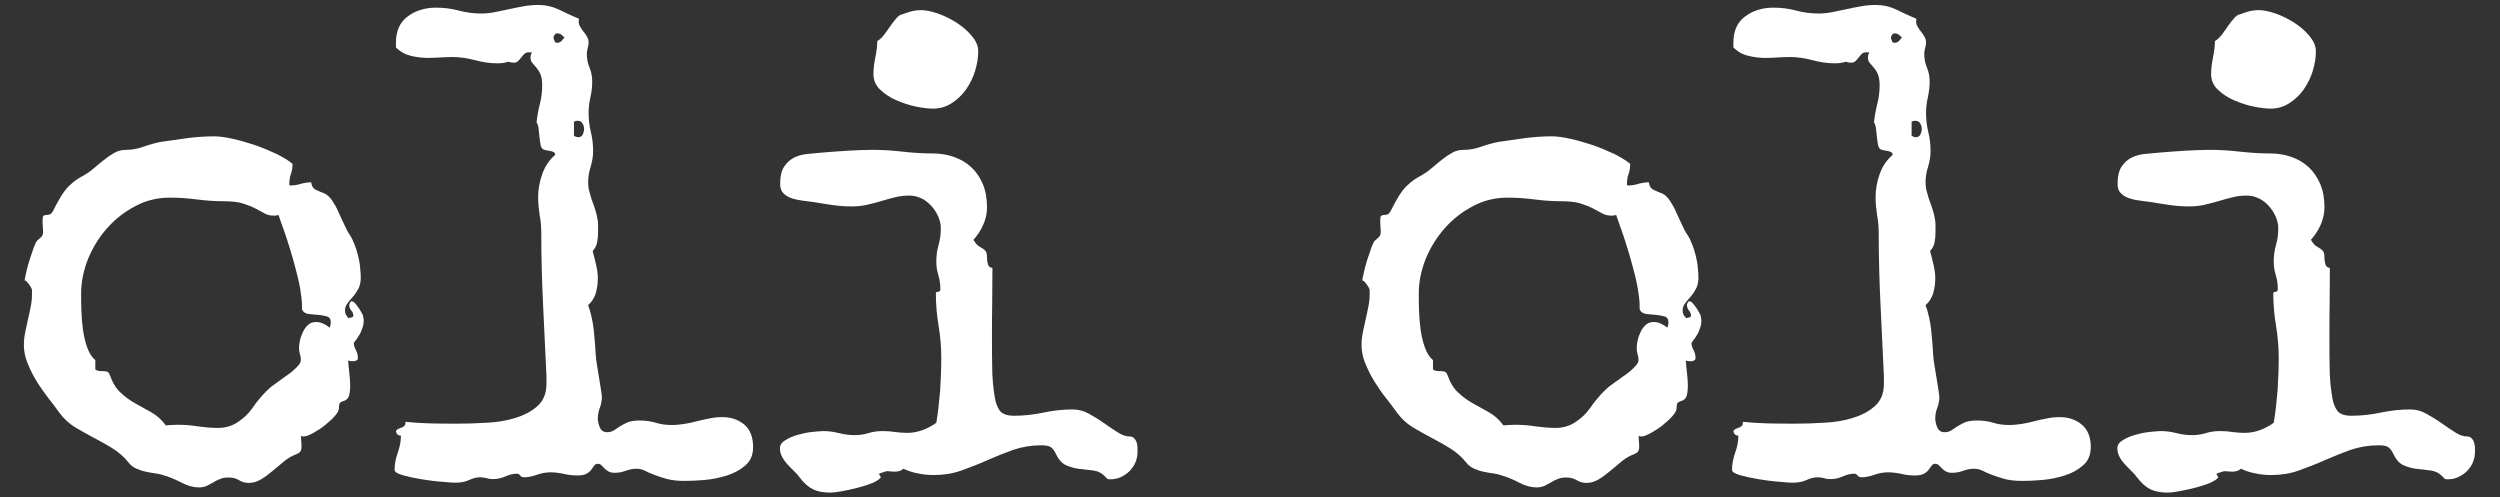
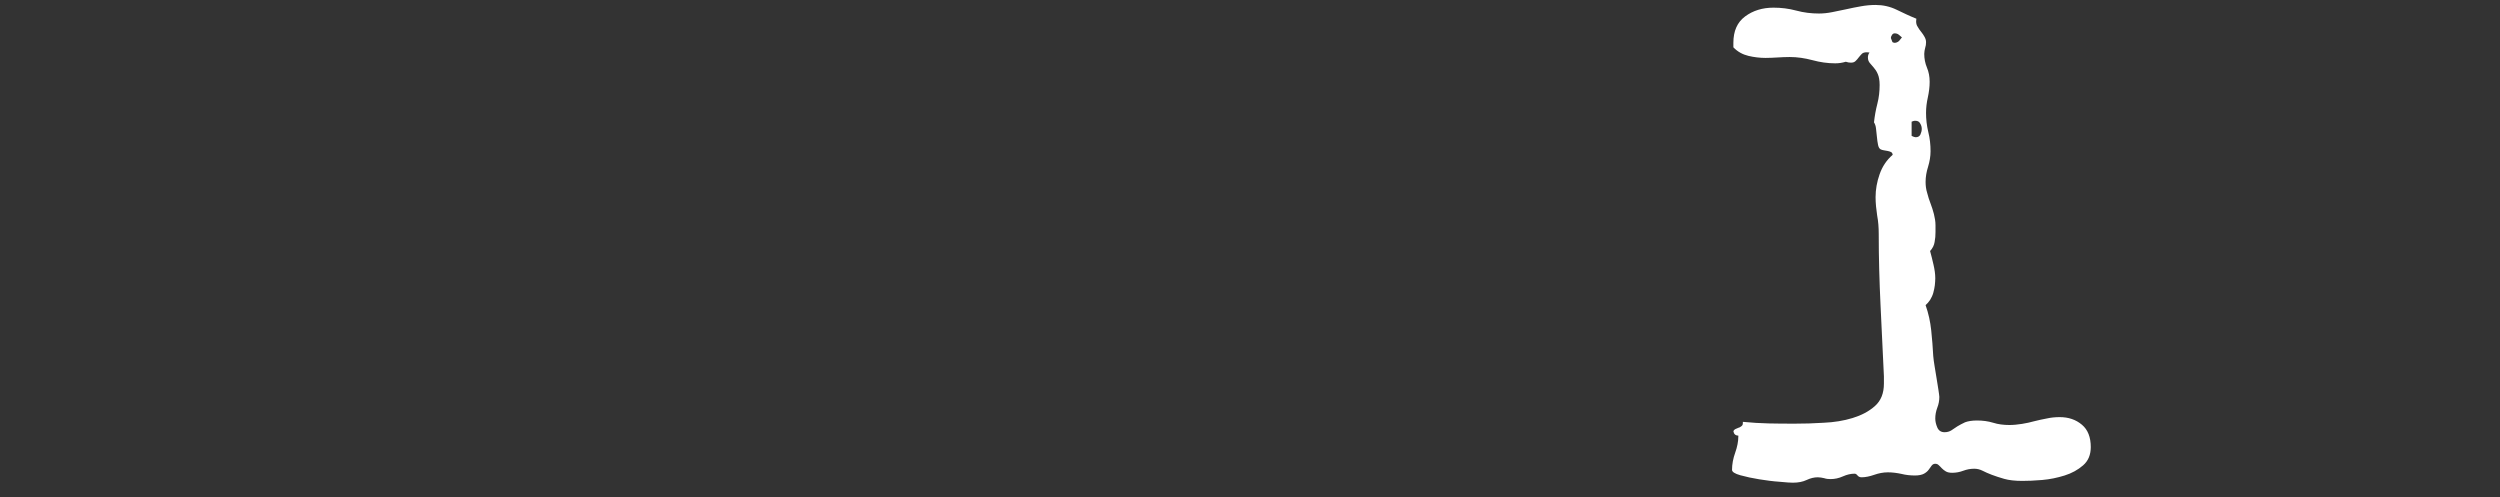
<svg xmlns="http://www.w3.org/2000/svg" enable-background="new 0 0 1109.4 220.6" viewBox="0 0 1109.4 220.6">
  <rect x="0" y="0" width="1109.4" height="220.6" fill="#333333" stroke="none" />
  <g fill="#fff">
-     <path d="m161.4 142c0 1.4-.2 2.7-.7 3.9-.4 1.2-.9 2.3-1.5 3.1-.5.9-1 1.6-1.5 2.2-.4.6-.7.9-.7 1 0 1 .3 2 .9 3.1s.9 2.2.9 3.5c0 .6-.2 1-.7 1.2-.4.2-.9.3-1.4.3-.9 0-1.6-.1-2.2-.3.1 1.8.3 3.6.5 5.4s.4 3.6.4 5.4c0 2.8-.3 4.6-.8 5.5-.5.8-1.1 1.3-1.7 1.5s-1.1.4-1.7.7c-.5.2-.8 1.1-.8 2.7 0 .9-.6 2-1.8 3.4s-2.7 2.7-4.4 4.1-3.5 2.5-5.3 3.5-3.2 1.5-4.3 1.5c-.3 0-.6-.1-1-.3 0 .8 0 1.6.1 2.5s.1 1.7.1 2.5c0 1.3-.4 2.1-1.2 2.6-.8.4-1.7.9-2.6 1.2-1.5.7-3 1.7-4.5 3-1.6 1.3-3.2 2.7-4.8 4-1.7 1.4-3.3 2.6-5 3.6s-3.5 1.5-5.3 1.5c-1.6 0-3-.4-4.3-1.2s-2.8-1.2-4.6-1.2c-1.6 0-2.9.2-3.9.7-1.1.4-2.1.9-3 1.5-.9.5-1.9 1-2.8 1.5-1 .4-2.1.7-3.4.7-2.5 0-5.1-.7-7.6-2s-5-2.4-7.3-3.1c-1.4-.5-2.8-.9-4.4-1.1s-3.1-.5-4.5-.8c-1.5-.3-2.8-.8-4.2-1.4-1.3-.6-2.5-1.5-3.4-2.7-2-2.5-4.4-4.6-7.2-6.3-2.7-1.7-5.5-3.2-8.3-4.7s-5.5-3-8.2-4.6c-2.6-1.6-4.9-3.7-6.9-6.4-1.5-2-3.1-4.3-5-6.6-1.8-2.4-3.6-4.9-5.2-7.5s-2.9-5.3-4-8-1.6-5.4-1.6-8c0-1.9.2-3.8.6-5.7.4-1.8.8-3.7 1.2-5.6s.9-3.8 1.2-5.6c.4-1.8.6-3.7.6-5.7v-1.6c0-.4-.1-.8-.4-1.3s-.6-.9-.9-1.4c-.3-.4-.7-.8-1-1.2-.3-.3-.6-.5-.7-.5-.2 0-.3 0-.3.1.1-.9.4-2.2.8-4s.9-3.6 1.5-5.5 1.2-3.6 1.8-5.3c.6-1.6 1.1-2.7 1.6-3.1.6-.5 1.1-1 1.7-1.5.5-.5.8-1.2.8-2.1s0-1.7-.1-2.6c-.1-.8-.1-1.7-.1-2.6 0-1.2.1-1.9.4-2.1s.7-.4 1.2-.4 1-.1 1.5-.2 1-.7 1.5-1.5c.9-1.8 1.7-3.4 2.6-4.9.8-1.5 1.7-2.9 2.7-4.2s2.1-2.4 3.4-3.5 2.8-2.1 4.7-3.1c1.6-.9 3.1-1.9 4.6-3.2s3-2.5 4.6-3.8 3.1-2.3 4.7-3.2 3.3-1.3 5.2-1.3c2.6 0 5.2-.5 7.7-1.4s5-1.6 7.5-2.1c4-.6 8-1.1 11.9-1.7 3.9-.5 8-.8 12-.8 2.2 0 5 .4 8.2 1.1s6.5 1.7 9.9 2.8c3.4 1.2 6.5 2.5 9.5 3.9 3 1.5 5.3 2.9 7.1 4.4v.3c0 1.4-.2 2.8-.7 4.2s-.7 2.8-.7 4.2v.6c0 .2.1.3.3.3 1.7 0 3.2-.2 4.7-.7 1.5-.4 3.1-.7 4.7-.7.2 1.7.9 2.8 2.2 3.4s2.5 1.1 3.8 1.6c1.2.6 2.3 1.6 3.3 3.1s2 3.2 2.8 5.1c.9 1.9 1.7 3.8 2.6 5.6.8 1.8 1.6 3.4 2.4 4.5.8 1.2 1.5 2.6 2.1 4.2s1.2 3.3 1.6 5c.4 1.8.8 3.5.9 5.2.2 1.7.3 3.3.3 4.7 0 1.9-.4 3.6-1.1 4.9s-1.5 2.5-2.4 3.5-1.7 2-2.4 2.9-1.1 2-1.1 3.1c0 .7.1 1.3.4 1.9s.7 1.1 1.2 1.6c.2-.1.6-.2 1.2-.3s.9-.4.9-.9c0-.8-.3-1.5-.9-2.2s-.9-1.5-.9-2.5c0-.2.1-.5.3-.9s.4-.7.7-.7c.6 0 1.2.4 1.8 1.1s1.1 1.5 1.7 2.3c.5.8.9 1.5 1.2 2.1s.4.8.4.6l-.1-.1c.1.5.2.9.2 1.2.2.4.2.8.2 1.1zm-14.6 1.2c0-1.6-.6-2.5-1.8-2.8s-2.5-.6-3.9-.7c-1.5-.1-2.9-.2-4.3-.4s-2.4-.9-2.8-2.2v-1.5c0-2.1-.3-4.6-.8-7.5s-1.2-5.8-2-8.8-1.6-5.9-2.5-8.8-1.7-5.4-2.5-7.7c-.8-2.2-1.7-4.7-2.6-7.4-.8.2-1.4.3-1.9.3-1.7 0-3.1-.3-4.3-1s-2.6-1.4-4.1-2.2-3.4-1.5-5.5-2.2c-2.2-.7-5.1-1-8.7-1-4 0-7.9-.3-11.8-.8s-7.8-.8-11.8-.8c-5.5 0-10.6 1.2-15.3 3.7-4.8 2.5-9 5.7-12.6 9.8-3.6 4-6.4 8.6-8.5 13.6-2 5.1-3.1 10.2-3.1 15.3 0 2.1 0 4.6.1 7.5s.3 5.7.7 8.6 1 5.5 1.9 8 2.1 4.4 3.6 5.6v4.1c.4.4.9.6 1.5.7s1.3.1 1.9.1 1.2.1 1.7.2.9.6 1.2 1.2c1.3 3.6 2.9 6.4 5 8.2 2 1.9 4.2 3.5 6.6 4.8 2.3 1.3 4.7 2.6 7 3.9s4.5 3.2 6.4 5.8c.8-.1 1.6-.2 2.5-.2s1.7-.1 2.5-.1c3.1 0 6.2.2 9.1.7 3 .4 6 .7 9 .7 3.2 0 6.1-.8 8.7-2.5s4.8-3.7 6.6-6.3c1.2-1.7 2.2-3.1 3.2-4.2 1-1.2 2-2.3 3-3.3s2.1-2 3.4-2.9c1.2-.9 2.7-2 4.3-3.1.6-.4 1.3-.9 2.1-1.5s1.7-1.2 2.5-2c.8-.7 1.5-1.5 2.1-2.2s.9-1.4.9-2.1c0-.9-.1-1.8-.4-2.6-.2-.9-.4-1.8-.4-2.6 0-1 .1-2.1.4-3.5s.8-2.7 1.4-3.9c.6-1.3 1.4-2.3 2.3-3.1s2.1-1.2 3.4-1.2c1.1 0 2.1.2 3.2.7s2 1.1 2.9 1.8c.4-1 .5-1.7.5-2.2z" />
-     <path d="m334.2 198.4c0 3.4-1.1 6.1-3.4 8.1s-5 3.5-8.2 4.5-6.5 1.7-10 2-6.4.4-8.8.4c-3.2 0-5.9-.3-8-.9s-3.9-1.2-5.5-1.8-2.9-1.2-4.1-1.8-2.4-.9-3.6-.9c-1.7 0-3.3.3-4.9.9s-3.2.9-4.9.9c-1.2 0-2.1-.2-2.8-.6s-1.3-.9-1.8-1.4-.9-1-1.4-1.4c-.4-.4-.9-.6-1.5-.6-.7 0-1.2.3-1.6.8s-.8 1.1-1.3 1.8-1.2 1.3-2.1 1.8-2.3.8-4 .8c-2 0-4-.2-6-.7-1.9-.4-3.9-.7-6-.7s-4.1.4-6.1 1.1-3.9 1.1-5.6 1.1c-.8 0-1.4-.3-1.8-.8s-.8-.8-1.3-.8c-1.7 0-3.4.4-5.2 1.2s-3.6 1.2-5.5 1.2c-1 0-1.9-.1-2.8-.4-.9-.2-1.9-.4-2.8-.4-1.7 0-3.3.4-5 1.2s-3.7 1.2-6.1 1.2c-.9 0-2.8-.1-5.8-.4-3-.2-6-.6-9.1-1.1s-5.9-1.1-8.4-1.8-3.7-1.5-3.7-2.4c0-2.5.5-5.1 1.4-7.6s1.4-5 1.4-7.3v-.3c-1.3 0-2-.7-2.2-2 .2-.4.5-.7.9-.9s.9-.4 1.4-.6c.5-.1.9-.4 1.3-.7s.6-.7.6-1.3v-.6c3.9.4 7.7.6 11.5.7 3.7.1 7.7.1 11.8.1 3.8 0 8-.1 12.6-.4 4.6-.2 8.9-.9 12.8-2.1s7.2-2.9 9.9-5.3 4-5.7 4-10v-1-2.2c-.5-10.7-1-21.2-1.5-31.6s-.8-20.9-.8-31.6c0-2.8-.2-5.6-.7-8.2-.4-2.7-.7-5.4-.7-8.1 0-3.4.6-6.8 1.8-10.2s3.1-6.3 5.8-8.6c-.1-.6-.3-1-.7-1.2s-.9-.4-1.5-.5-1.1-.2-1.7-.3c-.5-.1-1-.2-1.4-.4-.6-.3-1-1-1.2-2-.2-1.1-.4-2.2-.5-3.5s-.3-2.5-.4-3.7-.5-2.2-.9-2.8c.3-2.8.8-5.6 1.5-8.3s1-5.5 1-8.3c0-2-.3-3.7-.8-4.8-.5-1.2-1.1-2.1-1.8-2.9s-1.3-1.5-1.8-2.1-.8-1.4-.8-2.4c0-.8.2-1.5.7-2.2l-1.2-.1c-1 0-1.7.2-2.2.7s-.9 1-1.4 1.6c-.4.6-.9 1.1-1.4 1.6s-1.2.7-2 .7c-.7 0-1.5-.1-2.3-.4-1.7.5-3.2.7-4.7.7-3.4 0-6.8-.5-10.1-1.4-3.4-.9-6.7-1.4-10.1-1.4-1.8 0-3.6.1-5.4.2s-3.5.2-5.3.2c-2.5 0-5.1-.3-7.6-.9s-4.8-1.8-6.7-3.8v-2c0-5.2 1.7-9.1 5.2-11.7s7.7-3.9 12.6-3.9c3.4 0 6.8.4 10.1 1.3s6.7 1.3 10.1 1.3c1.8 0 3.8-.2 5.8-.6s4.1-.8 6.3-1.3c2.1-.5 4.3-.9 6.5-1.3s4.4-.6 6.5-.6c3.3 0 6.4.7 9.3 2.1s5.8 2.8 8.8 4l-.1 1.2c0 .9.2 1.7.7 2.4.4.7.9 1.5 1.5 2.2s1.1 1.5 1.5 2.2.7 1.5.7 2.4-.1 1.7-.4 2.6c-.2.8-.4 1.7-.4 2.6 0 2.1.4 4.2 1.2 6.1s1.2 4 1.2 6.3-.3 4.6-.8 6.9c-.5 2.2-.8 4.5-.8 6.9 0 2.8.3 5.6 1 8.5.7 2.8 1 5.6 1 8.5 0 2.3-.4 4.6-1.1 6.9-.7 2.2-1.1 4.5-1.1 6.7 0 1.7.2 3.3.7 4.9.4 1.6.9 3.2 1.5 4.7.6 1.6 1.1 3.1 1.5 4.7s.7 3.3.7 5v2.9c0 1.6-.1 3-.4 4.5-.2 1.4-.9 2.8-2 4 .5 1.8 1 3.8 1.5 6 .5 2.1.8 4.2.8 6.1 0 1-.1 2-.2 3.1s-.4 2.2-.7 3.4c-.3 1.1-.8 2.1-1.4 3.1-.6.9-1.3 1.7-2 2.3 1.3 3.7 2.1 7.4 2.5 11.2s.7 7.6.9 11.4c.1 1.2.3 2.7.6 4.5.3 1.9.6 3.7.9 5.5s.6 3.5.8 5 .4 2.6.4 3.1c0 1.7-.3 3.3-.9 4.8-.6 1.6-.9 3.2-.9 4.8 0 1.3.3 2.6.9 4s1.7 2.1 3.2 2.1c1.2 0 2.2-.3 3-.8s1.7-1.1 2.7-1.8c1-.6 2.1-1.2 3.4-1.8 1.3-.5 3.1-.8 5.3-.8 2.5 0 4.9.3 7.2 1 2.2.7 4.6 1 7.2 1 1.8 0 3.7-.2 5.6-.5s3.7-.7 5.5-1.2c1.8-.4 3.6-.9 5.5-1.2 1.8-.4 3.7-.6 5.7-.6 3.9 0 7.2 1.1 9.9 3.4 2.5 2.2 3.8 5.5 3.8 9.9zm-83.7-181.8c-.4-.4-.9-.8-1.4-1.2s-1.1-.6-1.8-.6c-.5 0-.9.2-1.2.7-.3.4-.5.9-.5 1.4l.7 1.8c.4.2.7.3.9.3.8 0 1.4-.3 2-.8.4-.6.9-1.1 1.3-1.6zm8.7 40.6c0-.8-.2-1.6-.7-2.4-.4-.8-1.1-1.2-2.1-1.2-.3 0-.6 0-.9.1s-.6.2-.8.3v6.3c.8.4 1.4.6 1.8.6 1 0 1.7-.4 2.1-1.2.4-.9.6-1.7.6-2.5z" />
-     <path d="m504.8 200.4c0 1.7-.3 3.2-.9 4.7s-1.5 2.7-2.6 3.9c-1.1 1.1-2.4 2-3.9 2.7s-3.1 1-4.8 1c-.7 0-1.1-.1-1.3-.3s-.5-.5-1-1c-1.4-1.5-3-2.3-5-2.6-1.9-.2-4-.5-6.1-.7s-4.1-.8-6-1.6-3.4-2.5-4.6-5c-.8-1.7-1.6-2.7-2.5-3.2s-2.2-.7-4.1-.7c-4.3 0-8.4.7-12.3 2-3.9 1.4-7.7 2.9-11.5 4.6s-7.7 3.2-11.6 4.6-8 2-12.2 2c-2.3 0-4.6-.2-6.9-.7-2.3-.4-4.5-1.1-6.6-2.1-.5.5-1 .8-1.7 1-.6.2-1.3.3-2.1.3-.7 0-1.3-.1-2-.1-.6-.1-1.2-.1-1.7-.1-.1 0-.6.2-1.6.5s-1.6.6-1.8.7l.9 1.5c-.6.9-1.9 1.7-3.9 2.6-2 .8-4.3 1.5-6.6 2.1-2.4.6-4.7 1.1-6.9 1.5s-3.9.6-5.1.6c-3.1 0-5.7-.5-7.7-1.5s-4-2.8-5.9-5.3c-.7-1-1.5-1.9-2.6-2.9-1-1-2-2-2.9-3s-1.7-2.1-2.3-3.3-.9-2.4-.9-3.6c0-1.5.8-2.7 2.3-3.6 1.6-1 3.4-1.8 5.5-2.4s4.3-1.1 6.4-1.3 3.8-.4 5-.4c2.3 0 4.7.3 7 .9s4.7.9 7 .9c2.1 0 4.2-.3 6.1-.9s4-.9 6.1-.9c1.8 0 3.7.1 5.5.4 1.8.2 3.6.4 5.5.4 2.3 0 4.6-.4 6.8-1.2s4.3-1.9 6.2-3.3c.8-4.8 1.3-9.5 1.7-14.3.3-4.8.5-9.6.5-14.5 0-4.8-.4-9.5-1.2-14.3s-1.2-9.5-1.2-14.2c0-.4.1-.6.3-.7.2 0 .4-.1.7-.1.2 0 .5-.1.7-.3.2-.1.3-.5.3-1.1 0-2-.3-4-.9-6-.6-1.9-.9-3.9-.9-6 0-2.5.3-5 1-7.4s1-4.9 1-7.4c0-1.8-.4-3.5-1.2-5.3s-1.8-3.3-3.1-4.7-2.7-2.5-4.4-3.3-3.4-1.2-5.3-1.2c-2 0-4.1.2-6.1.7s-4.1 1-6.2 1.7c-2.1.6-4.3 1.2-6.5 1.7s-4.5.7-6.9.7c-2.8 0-5.6-.2-8.3-.6s-5.5-.8-8.3-1.3c-1.4-.2-2.9-.4-4.6-.6s-3.3-.5-4.9-1-2.9-1.2-3.9-2.2c-1.1-1-1.6-2.4-1.6-4.2 0-3.4.6-6 1.8-7.8s2.7-3.1 4.5-4 3.8-1.4 6.1-1.6c2.2-.2 4.4-.4 6.4-.6 3.7-.3 7.4-.6 11-.8s7.3-.4 11-.4c4.6 0 9.1.3 13.5.8s8.9.8 13.5.8c3.2 0 6.3.5 9.2 1.5s5.5 2.5 7.7 4.5 3.9 4.5 5.2 7.5 1.9 6.5 1.9 10.5c0 2.6-.6 5.2-1.7 7.7s-2.6 4.7-4.3 6.6c.7 1.3 1.4 2.1 2 2.6.7.4 1.3.8 1.9 1.2.6.3 1.1.8 1.5 1.3s.6 1.5.6 3c0 .8.1 1.7.4 2.7.2 1 .9 1.6 2 1.7 0 5.3-.1 10.4-.1 15.5-.1 5.1-.1 10.2-.1 15.4 0 4.4 0 8.8.1 13.1 0 4.4.4 8.8 1.1 13.1.4 2.7 1.2 4.8 2.3 6.3 1.2 1.5 3.3 2.2 6.3 2.2 4.4 0 8.7-.5 13-1.4s8.6-1.4 13-1.4c2.5 0 4.9.6 7.2 1.9s4.5 2.6 6.6 4.1 4.1 2.8 6.1 4.1c1.9 1.3 3.8 1.9 5.5 1.9.8 0 1.4.3 1.9.8s.9 1.2 1.1 1.9.4 1.5.4 2.3c-.1.5 0 1.2 0 1.7zm-70.7-177.6c0 2.8-.5 5.7-1.4 8.7s-2.3 5.7-4 8.2c-1.8 2.5-3.9 4.5-6.4 6.1s-5.2 2.4-8.2 2.4c-2 0-4.6-.3-7.6-.9s-5.9-1.6-8.7-2.8-5.2-2.8-7.2-4.7-3-4.2-3-6.9c0-2.3.3-4.7.8-7.2s.9-5 .9-7.5c1-.5 1.9-1.4 2.9-2.6 1-1.3 1.9-2.6 2.8-3.9s1.8-2.5 2.8-3.6c.9-1.1 1.9-1.7 2.8-1.8l-.7.3c1.4-.6 2.8-1.1 4.3-1.5s3-.6 4.6-.6c2 0 4.5.5 7.4 1.5s5.6 2.4 8.2 4c2.6 1.7 4.9 3.6 6.7 5.8 2.1 2.4 3 4.6 3 7z" />
-     <path d="m755 142c0 1.4-.2 2.7-.7 3.9-.4 1.2-.9 2.3-1.5 3.1-.5.9-1 1.6-1.5 2.2-.4.6-.7.9-.7 1 0 1 .3 2 .9 3.1s.9 2.2.9 3.5c0 .6-.2 1-.7 1.2-.4.2-.9.3-1.4.3-.9 0-1.6-.1-2.2-.3.1 1.8.3 3.6.5 5.4s.4 3.6.4 5.4c0 2.8-.3 4.6-.8 5.5-.5.8-1.1 1.3-1.7 1.5s-1.1.4-1.7.7c-.5.2-.8 1.1-.8 2.7 0 .9-.6 2-1.8 3.4s-2.7 2.7-4.4 4.1-3.5 2.5-5.3 3.5-3.2 1.5-4.3 1.5c-.3 0-.6-.1-1-.3 0 .8 0 1.6.1 2.5s.1 1.7.1 2.5c0 1.3-.4 2.1-1.2 2.6-.8.4-1.7.9-2.6 1.2-1.5.7-3 1.7-4.5 3-1.6 1.3-3.2 2.7-4.8 4-1.7 1.4-3.3 2.6-5 3.6s-3.5 1.5-5.3 1.5c-1.6 0-3-.4-4.3-1.2s-2.8-1.2-4.6-1.2c-1.6 0-2.9.2-3.9.7-1.1.4-2.1.9-3 1.5-.9.5-1.9 1-2.8 1.5-1 .4-2.1.7-3.4.7-2.5 0-5.1-.7-7.6-2s-5-2.4-7.3-3.1c-1.4-.5-2.8-.9-4.4-1.1s-3.1-.5-4.5-.8c-1.5-.3-2.8-.8-4.2-1.4-1.3-.6-2.5-1.5-3.4-2.7-2-2.5-4.4-4.6-7.2-6.3-2.7-1.7-5.5-3.2-8.3-4.7s-5.5-3-8.2-4.6c-2.6-1.6-4.9-3.7-6.9-6.4-1.5-2-3.1-4.3-5-6.6-1.9-2.4-3.6-4.9-5.2-7.5s-2.9-5.3-4-8-1.6-5.4-1.6-8c0-1.9.2-3.8.6-5.7.4-1.8.8-3.7 1.2-5.6s.9-3.8 1.2-5.6c.4-1.8.6-3.7.6-5.7v-1.6c0-.4-.1-.8-.4-1.3s-.6-.9-.9-1.4c-.3-.4-.7-.8-1-1.2-.3-.3-.6-.5-.7-.5-.2 0-.3 0-.3.1.1-.9.4-2.2.8-4s.9-3.6 1.5-5.5 1.2-3.6 1.8-5.3c.6-1.6 1.1-2.7 1.6-3.1.6-.5 1.1-1 1.7-1.5.5-.5.8-1.2.8-2.1s0-1.7-.1-2.6c-.1-.8-.1-1.7-.1-2.6 0-1.2.1-1.9.4-2.1s.7-.4 1.2-.4 1-.1 1.5-.2 1-.7 1.5-1.5c.9-1.8 1.7-3.4 2.6-4.9.8-1.5 1.7-2.9 2.7-4.2s2.1-2.4 3.4-3.5 2.8-2.1 4.7-3.1c1.6-.9 3.1-1.9 4.6-3.2s3-2.5 4.6-3.8 3.1-2.3 4.7-3.2 3.3-1.3 5.2-1.3c2.6 0 5.2-.5 7.7-1.4s5-1.6 7.5-2.1c4-.6 8-1.1 11.9-1.7 3.9-.5 8-.8 12-.8 2.2 0 5 .4 8.2 1.1s6.5 1.7 9.9 2.8c3.4 1.2 6.5 2.5 9.5 3.9 3 1.5 5.3 2.9 7.1 4.4v.3c0 1.4-.2 2.8-.7 4.2s-.7 2.8-.7 4.2v.6c0 .2.1.3.3.3 1.7 0 3.2-.2 4.7-.7 1.5-.4 3.1-.7 4.7-.7.2 1.7.9 2.8 2.2 3.4s2.5 1.1 3.8 1.6c1.2.6 2.3 1.6 3.3 3.1s2 3.2 2.8 5.1c.9 1.9 1.7 3.8 2.6 5.6.8 1.8 1.6 3.4 2.4 4.5.8 1.2 1.5 2.6 2.1 4.2s1.2 3.3 1.6 5c.4 1.8.8 3.5.9 5.2.2 1.7.3 3.3.3 4.7 0 1.9-.4 3.6-1.1 4.9s-1.5 2.5-2.4 3.5-1.7 2-2.4 2.9-1.1 2-1.1 3.1c0 .7.1 1.3.4 1.9s.7 1.1 1.2 1.6c.2-.1.6-.2 1.2-.3s.9-.4.9-.9c0-.8-.3-1.5-.9-2.2s-.9-1.5-.9-2.5c0-.2.1-.5.3-.9s.4-.7.7-.7c.6 0 1.2.4 1.8 1.1s1.1 1.5 1.7 2.3c.5.8.9 1.5 1.2 2.1s.4.8.4.6l-.1-.1c.1.5.2.9.2 1.2.1.4.2.8.2 1.1zm-14.6 1.2c0-1.6-.6-2.5-1.8-2.8s-2.5-.6-3.9-.7c-1.5-.1-2.9-.2-4.3-.4s-2.4-.9-2.8-2.2v-1.5c0-2.1-.3-4.6-.8-7.5s-1.2-5.8-2-8.8-1.6-5.9-2.5-8.8-1.7-5.4-2.5-7.7c-.8-2.2-1.7-4.7-2.6-7.4-.8.2-1.4.3-1.9.3-1.7 0-3.1-.3-4.3-1s-2.6-1.4-4.1-2.2-3.4-1.5-5.5-2.2c-2.2-.7-5.1-1-8.7-1-4 0-7.9-.3-11.8-.8s-7.8-.8-11.8-.8c-5.5 0-10.6 1.2-15.3 3.7-4.8 2.5-9 5.7-12.6 9.8-3.6 4-6.4 8.6-8.5 13.6-2 5.1-3.1 10.2-3.1 15.3 0 2.1 0 4.6.1 7.5s.3 5.7.7 8.6 1 5.5 1.9 8 2.1 4.4 3.6 5.6v4.1c.4.4.9.6 1.5.7s1.3.1 1.9.1 1.2.1 1.7.2.9.6 1.2 1.2c1.3 3.6 2.9 6.4 5 8.2 2 1.9 4.2 3.5 6.6 4.8 2.3 1.3 4.7 2.6 7 3.9s4.5 3.2 6.4 5.8c.8-.1 1.6-.2 2.5-.2s1.7-.1 2.5-.1c3.1 0 6.2.2 9.1.7 3 .4 6 .7 9 .7 3.2 0 6.1-.8 8.7-2.5s4.8-3.7 6.6-6.3c1.2-1.7 2.2-3.1 3.2-4.2 1-1.2 2-2.3 3-3.3s2.1-2 3.4-2.9c1.2-.9 2.7-2 4.3-3.1.6-.4 1.3-.9 2.1-1.5s1.7-1.2 2.5-2c.8-.7 1.5-1.5 2.1-2.2s.9-1.4.9-2.1c0-.9-.1-1.8-.4-2.6-.2-.9-.4-1.8-.4-2.6 0-1 .1-2.1.4-3.5s.8-2.7 1.4-3.9c.6-1.3 1.4-2.3 2.3-3.1s2.1-1.2 3.4-1.2c1.1 0 2.1.2 3.2.7s2 1.1 2.9 1.8c.4-1 .5-1.7.5-2.2z" />
    <path d="m927.8 198.4c0 3.4-1.1 6.1-3.4 8.1s-5 3.5-8.2 4.5-6.5 1.7-10 2-6.4.4-8.8.4c-3.2 0-5.9-.3-8-.9s-3.9-1.2-5.5-1.8-2.9-1.2-4.1-1.8-2.4-.9-3.7-.9c-1.7 0-3.3.3-4.9.9s-3.2.9-4.9.9c-1.2 0-2.1-.2-2.8-.6s-1.3-.9-1.8-1.4-.9-1-1.4-1.4c-.4-.4-.9-.6-1.5-.6-.7 0-1.2.3-1.6.8s-.8 1.1-1.3 1.8-1.2 1.3-2.1 1.8-2.3.8-4 .8c-2 0-4-.2-6-.7-1.9-.4-3.9-.7-6-.7s-4.1.4-6.1 1.1-3.9 1.1-5.6 1.1c-.8 0-1.4-.3-1.8-.8s-.8-.8-1.3-.8c-1.7 0-3.4.4-5.2 1.2s-3.6 1.2-5.5 1.2c-1 0-1.9-.1-2.8-.4-.9-.2-1.9-.4-2.8-.4-1.7 0-3.3.4-5 1.2s-3.7 1.2-6.1 1.2c-.9 0-2.8-.1-5.8-.4-3-.2-6-.6-9.1-1.1s-5.9-1.1-8.4-1.8-3.7-1.5-3.7-2.4c0-2.5.5-5.1 1.4-7.6s1.4-5 1.4-7.3v-.3c-1.3 0-2-.7-2.2-2 .2-.4.5-.7.9-.9s.9-.4 1.4-.6c.5-.1.9-.4 1.3-.7s.6-.7.6-1.3v-.6c3.9.4 7.7.6 11.5.7 3.7.1 7.7.1 11.8.1 3.8 0 8-.1 12.6-.4 4.6-.2 8.9-.9 12.8-2.1s7.2-2.9 9.9-5.3 4-5.7 4-10v-1-2.2c-.5-10.7-1-21.2-1.5-31.6s-.8-20.9-.8-31.6c0-2.8-.2-5.6-.7-8.2-.4-2.7-.7-5.4-.7-8.1 0-3.4.6-6.8 1.8-10.2s3.1-6.3 5.8-8.6c-.1-.6-.3-1-.7-1.2s-.9-.4-1.5-.5-1.1-.2-1.7-.3c-.5-.1-1-.2-1.4-.4-.6-.3-1-1-1.2-2-.2-1.1-.4-2.2-.5-3.5s-.3-2.5-.4-3.7-.5-2.2-.9-2.8c.3-2.8.8-5.6 1.5-8.3s1-5.5 1-8.3c0-2-.3-3.7-.8-4.8-.5-1.2-1.1-2.1-1.8-2.9s-1.3-1.5-1.8-2.1-.8-1.4-.8-2.4c0-.8.2-1.5.7-2.2l-1.2-.1c-1 0-1.7.2-2.2.7s-.9 1-1.4 1.6c-.4.6-.9 1.1-1.4 1.6s-1.2.7-2 .7c-.7 0-1.5-.1-2.3-.4-1.7.5-3.2.7-4.7.7-3.4 0-6.8-.5-10.1-1.4-3.4-.9-6.7-1.4-10.1-1.4-1.9 0-3.6.1-5.4.2s-3.5.2-5.3.2c-2.5 0-5.1-.3-7.6-.9s-4.8-1.8-6.7-3.8v-2c0-5.2 1.7-9.1 5.2-11.7s7.7-3.9 12.6-3.9c3.4 0 6.8.4 10.1 1.3s6.7 1.3 10.1 1.3c1.8 0 3.8-.2 5.8-.6s4.1-.8 6.3-1.3c2.1-.5 4.3-.9 6.5-1.3s4.4-.6 6.5-.6c3.3 0 6.4.7 9.3 2.1s5.8 2.8 8.8 4l-.1 1.2c0 .9.2 1.7.7 2.4.4.7.9 1.5 1.5 2.2s1.1 1.5 1.5 2.2.7 1.5.7 2.4-.1 1.7-.4 2.6c-.2.8-.4 1.7-.4 2.6 0 2.1.4 4.2 1.2 6.1s1.2 4 1.2 6.3-.3 4.6-.8 6.9c-.5 2.2-.8 4.5-.8 6.9 0 2.8.3 5.6 1 8.5.7 2.8 1 5.6 1 8.5 0 2.3-.4 4.6-1.1 6.9-.7 2.2-1.1 4.5-1.1 6.7 0 1.7.2 3.3.7 4.9.4 1.6.9 3.2 1.5 4.7.6 1.6 1.1 3.1 1.5 4.7s.7 3.3.7 5v2.9c0 1.6-.1 3-.4 4.5-.2 1.4-.9 2.8-2 4 .5 1.8 1 3.8 1.5 6 .5 2.1.8 4.2.8 6.1 0 1-.1 2-.2 3.1s-.4 2.2-.7 3.4c-.3 1.1-.8 2.1-1.4 3.1-.6.9-1.3 1.7-2 2.3 1.3 3.7 2.1 7.4 2.5 11.2s.7 7.6.9 11.4c.1 1.2.3 2.7.6 4.5.3 1.9.6 3.7.9 5.5s.6 3.5.8 5 .4 2.6.4 3.1c0 1.7-.3 3.3-.9 4.8-.6 1.6-.9 3.2-.9 4.8 0 1.3.3 2.6.9 4s1.7 2.1 3.2 2.1c1.2 0 2.2-.3 3-.8s1.7-1.1 2.7-1.8c1-.6 2.1-1.2 3.4-1.8 1.3-.5 3.1-.8 5.3-.8 2.5 0 4.9.3 7.2 1 2.2.7 4.6 1 7.2 1 1.8 0 3.7-.2 5.6-.5s3.7-.7 5.5-1.2c1.8-.4 3.6-.9 5.5-1.2 1.8-.4 3.7-.6 5.7-.6 3.9 0 7.2 1.1 9.9 3.4 2.6 2.2 3.9 5.5 3.9 9.9zm-83.8-181.8c-.4-.4-.9-.8-1.4-1.2s-1.1-.6-1.8-.6c-.5 0-.9.2-1.2.7-.3.4-.5.9-.5 1.4l.7 1.8c.4.2.7.3.9.3.8 0 1.4-.3 2-.8.5-.6.9-1.1 1.3-1.6zm8.8 40.6c0-.8-.2-1.6-.7-2.4-.4-.8-1.1-1.2-2.1-1.2-.3 0-.6 0-.9.1s-.6.2-.8.3v6.3c.8.4 1.4.6 1.8.6 1 0 1.7-.4 2.1-1.2.4-.9.6-1.7.6-2.5z" />
-     <path d="m1098.3 200.4c0 1.7-.3 3.2-.9 4.7s-1.5 2.7-2.6 3.9c-1.1 1.1-2.4 2-3.9 2.7s-3.1 1-4.8 1c-.7 0-1.1-.1-1.3-.3s-.5-.5-1-1c-1.4-1.5-3-2.3-5-2.6-1.9-.2-4-.5-6.1-.7s-4.1-.8-6-1.6-3.4-2.5-4.6-5c-.8-1.7-1.6-2.7-2.5-3.2s-2.2-.7-4.1-.7c-4.3 0-8.4.7-12.3 2-3.9 1.4-7.7 2.9-11.5 4.6s-7.7 3.2-11.6 4.6-8 2-12.2 2c-2.3 0-4.6-.2-6.9-.7-2.3-.4-4.5-1.1-6.6-2.1-.5.5-1 .8-1.7 1-.6.2-1.3.3-2.1.3-.7 0-1.3-.1-2-.1-.6-.1-1.2-.1-1.7-.1-.1 0-.6.2-1.6.5s-1.6.6-1.8.7l.9 1.5c-.6.9-1.9 1.7-3.9 2.6-2 .8-4.3 1.5-6.6 2.1-2.4.6-4.7 1.1-6.9 1.5s-3.9.6-5.1.6c-3.1 0-5.7-.5-7.7-1.5s-4-2.8-5.9-5.3c-.7-1-1.5-1.9-2.6-2.9-1-1-2-2-2.9-3s-1.7-2.1-2.3-3.3-.9-2.4-.9-3.6c0-1.5.8-2.7 2.3-3.6 1.6-1 3.4-1.8 5.5-2.4s4.3-1.1 6.4-1.3 3.8-.4 5-.4c2.3 0 4.7.3 7 .9s4.7.9 7 .9c2.1 0 4.2-.3 6.1-.9s4-.9 6.1-.9c1.8 0 3.7.1 5.5.4 1.8.2 3.6.4 5.5.4 2.3 0 4.6-.4 6.8-1.2s4.3-1.9 6.2-3.3c.8-4.8 1.3-9.5 1.7-14.3.3-4.8.5-9.6.5-14.5 0-4.8-.4-9.5-1.2-14.3s-1.2-9.5-1.2-14.2c0-.4.1-.6.3-.7.2 0 .4-.1.7-.1.2 0 .5-.1.7-.3.2-.1.3-.5.3-1.1 0-2-.3-4-.9-6-.6-1.9-.9-3.9-.9-6 0-2.5.3-5 1-7.4s1-4.9 1-7.4c0-1.8-.4-3.5-1.2-5.3s-1.8-3.3-3.1-4.7-2.7-2.5-4.4-3.3-3.4-1.2-5.3-1.2c-2 0-4.1.2-6.1.7s-4.1 1-6.2 1.7c-2.1.6-4.3 1.2-6.5 1.7s-4.5.7-6.9.7c-2.8 0-5.6-.2-8.3-.6s-5.5-.8-8.3-1.3c-1.4-.2-2.9-.4-4.6-.6s-3.3-.5-4.9-1-2.9-1.2-3.9-2.2c-1.1-1-1.6-2.4-1.6-4.2 0-3.4.6-6 1.8-7.8s2.7-3.1 4.5-4 3.8-1.4 6.1-1.6c2.2-.2 4.4-.4 6.4-.6 3.7-.3 7.4-.6 11-.8s7.3-.4 11-.4c4.6 0 9.1.3 13.5.8s8.9.8 13.5.8c3.2 0 6.3.5 9.2 1.5s5.5 2.5 7.7 4.5 3.9 4.5 5.2 7.5 1.9 6.5 1.9 10.5c0 2.6-.6 5.2-1.7 7.7s-2.6 4.7-4.3 6.6c.7 1.3 1.4 2.1 2 2.6.7.4 1.3.8 1.9 1.2.6.3 1.1.8 1.5 1.3s.6 1.5.6 3c0 .8.1 1.7.4 2.7.2 1 .9 1.6 2 1.7 0 5.3-.1 10.4-.1 15.5-.1 5.1-.1 10.2-.1 15.4 0 4.4 0 8.8.1 13.1 0 4.4.4 8.8 1.1 13.1.4 2.7 1.2 4.8 2.3 6.3 1.2 1.5 3.3 2.2 6.3 2.2 4.4 0 8.7-.5 13-1.4s8.6-1.4 13-1.4c2.5 0 4.9.6 7.2 1.9s4.5 2.6 6.6 4.1 4.1 2.8 6.1 4.1c1.9 1.3 3.8 1.9 5.5 1.9.8 0 1.4.3 1.9.8s.9 1.2 1.1 1.9.4 1.5.4 2.3zm-70.6-177.6c0 2.8-.5 5.7-1.4 8.7s-2.3 5.7-4 8.2c-1.8 2.5-3.9 4.5-6.4 6.1s-5.2 2.4-8.2 2.4c-2 0-4.6-.3-7.6-.9s-5.9-1.6-8.7-2.8-5.2-2.8-7.2-4.7-3-4.2-3-6.9c0-2.3.3-4.7.8-7.2s.9-5 .9-7.5c1-.5 1.9-1.4 2.9-2.6 1-1.3 1.9-2.6 2.8-3.9s1.8-2.5 2.8-3.6c.9-1.1 1.9-1.7 2.8-1.8l-.7.3c1.4-.6 2.8-1.1 4.3-1.5s3-.6 4.6-.6c2 0 4.5.5 7.4 1.5s5.6 2.4 8.2 4c2.6 1.7 4.9 3.6 6.7 5.8 2 2.4 3 4.6 3 7z" />
  </g>
</svg>